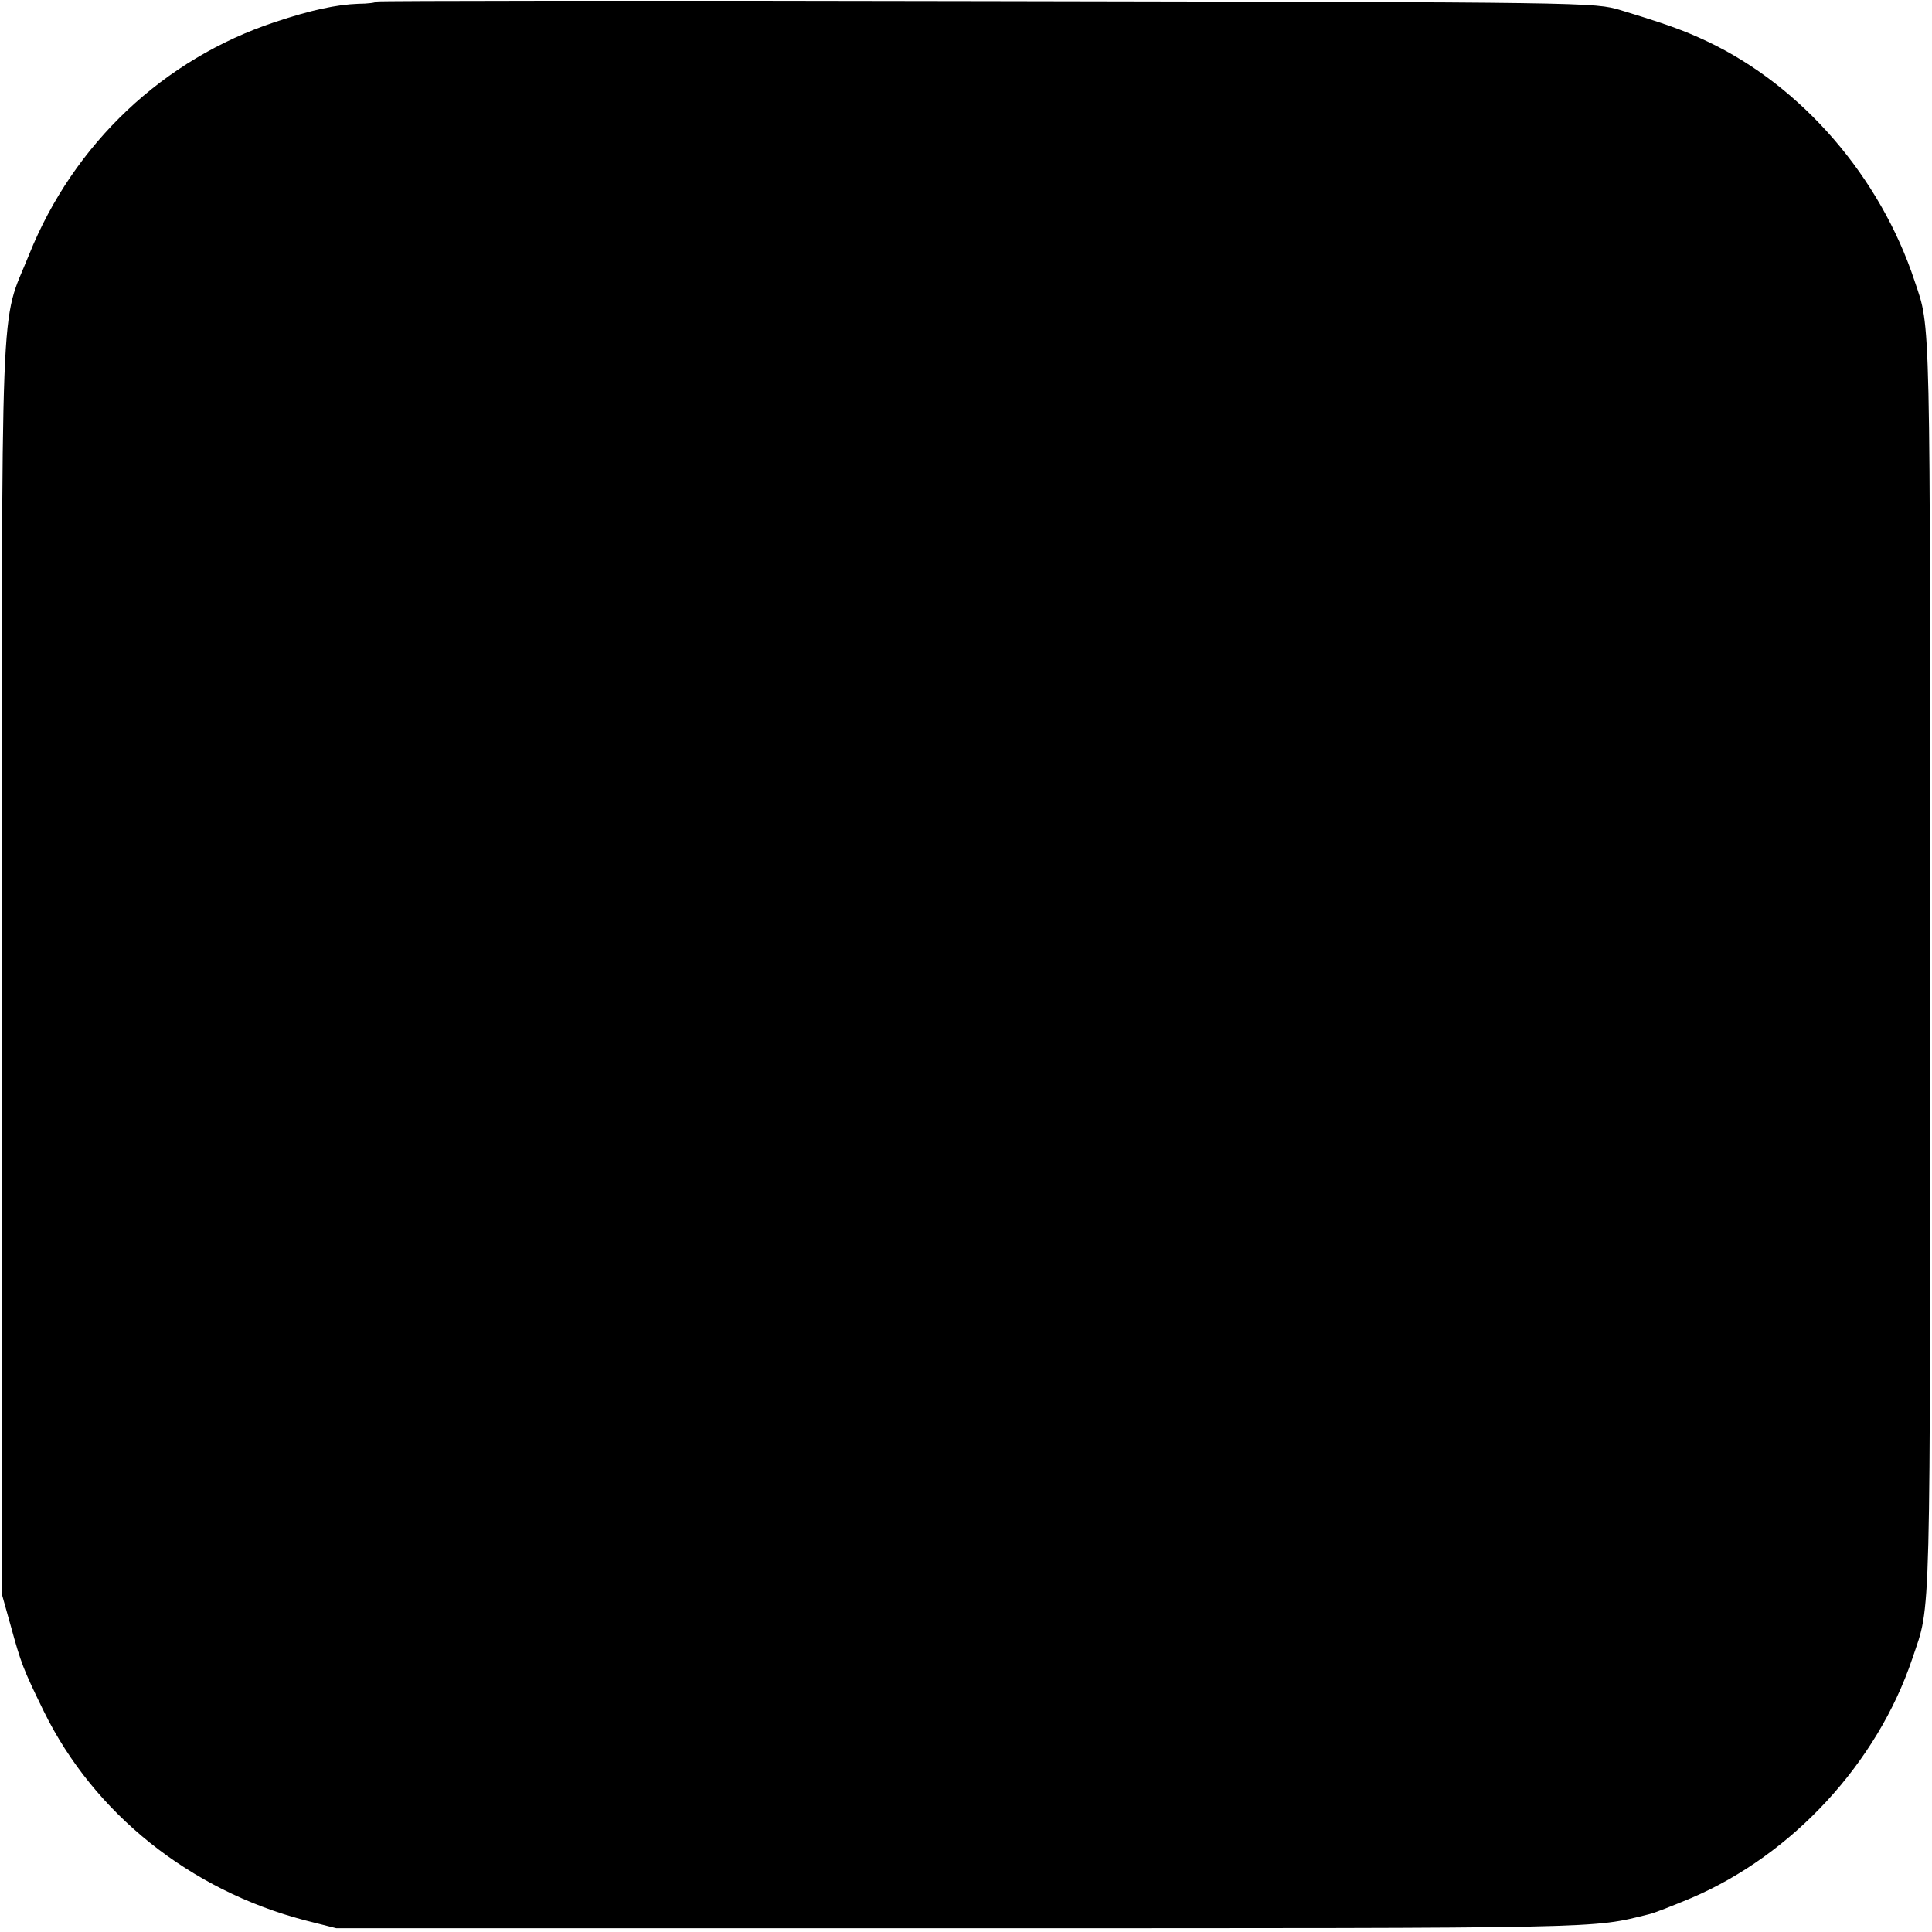
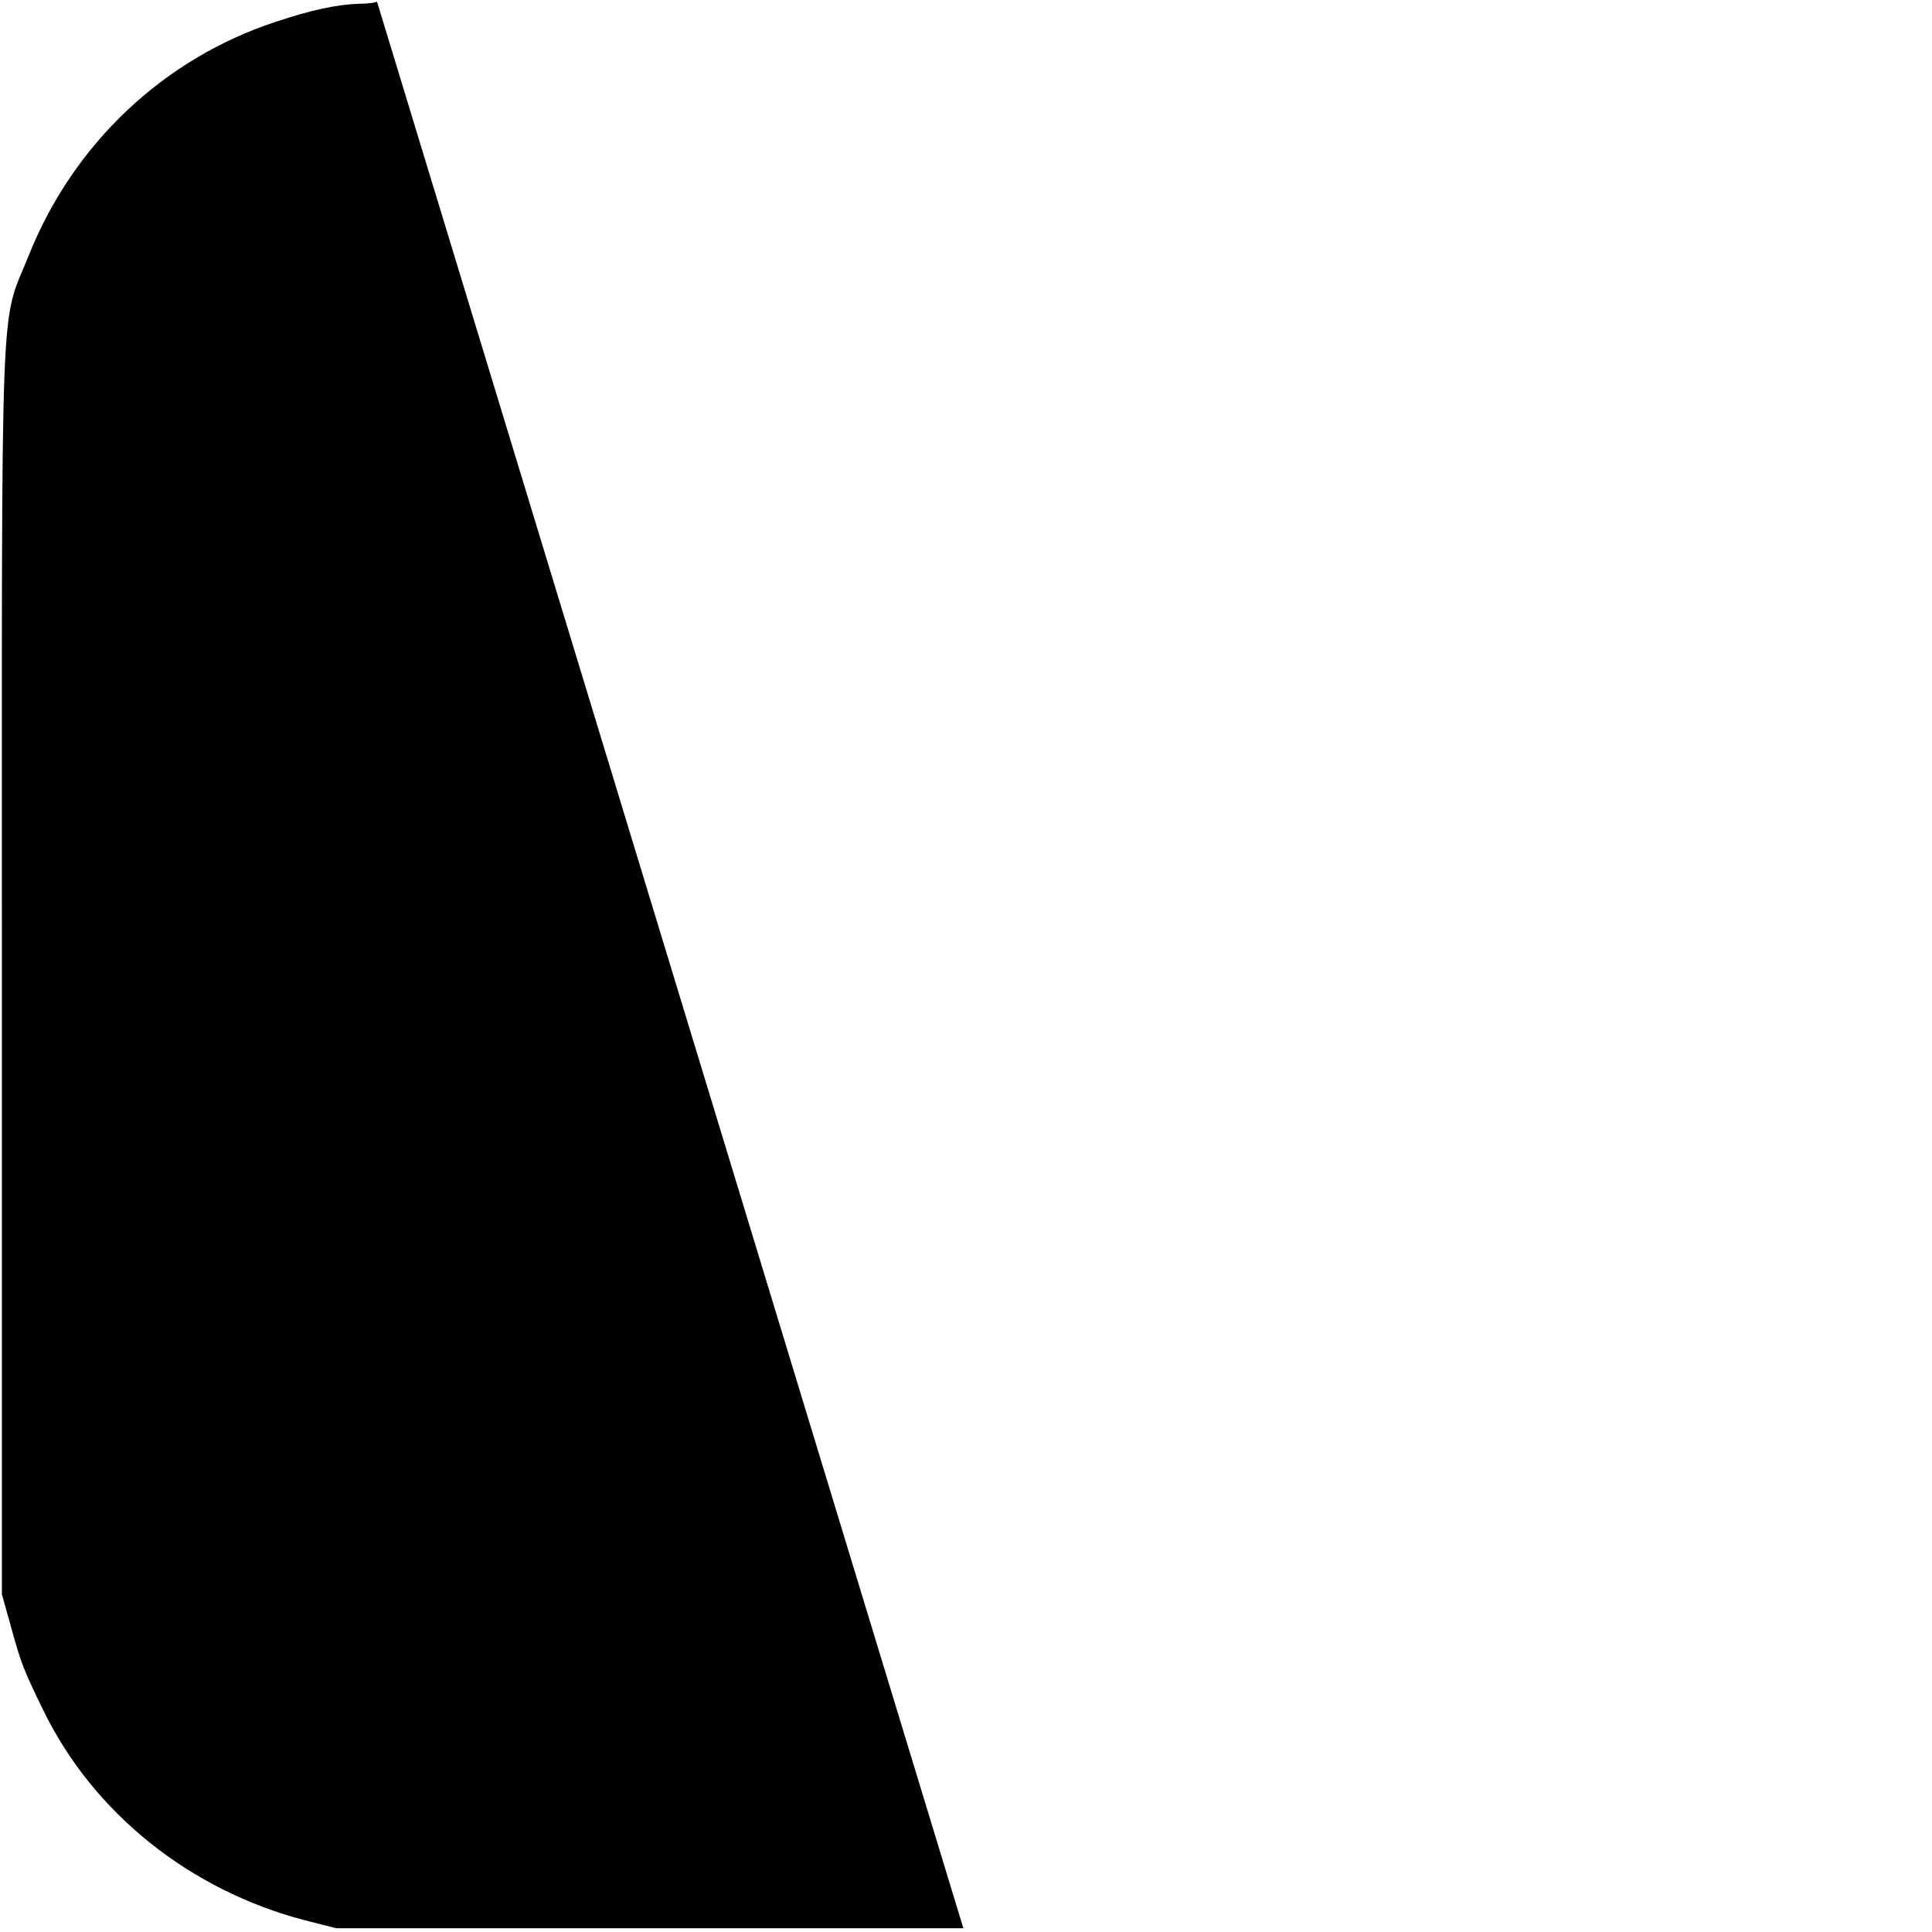
<svg xmlns="http://www.w3.org/2000/svg" version="1.0" width="512pt" height="512pt" viewBox="0 0 512 512" preserveAspectRatio="xMidYMid meet">
  <g transform="translate(0,512) scale(0.1,-0.1)" fill="#000000" stroke="none">
-     <path d="M999 5116 c-2 -3 -25 -6 -49 -6 -58 -2 -127 -17 -220 -48 -297 -98 -535 -323 -653 -617 -78 -195 -72 -33 -72 -1890 l0 -1660 23 -82 c28 -102 33 -115 88 -228 133 -271 387 -474 692 -554 l83 -21 1662 0 c1729 0 1662 -1 1817 37 14 3 64 23 112 43 269 115 493 358 586 635 50 149 47 49 47 1835 0 1755 2 1687 -41 1815 -91 276 -298 516 -549 635 -63 30 -115 48 -230 83 -70 21 -76 21 -1681 24 -885 2 -1612 1 -1615 -1z" />
+     <path d="M999 5116 c-2 -3 -25 -6 -49 -6 -58 -2 -127 -17 -220 -48 -297 -98 -535 -323 -653 -617 -78 -195 -72 -33 -72 -1890 l0 -1660 23 -82 c28 -102 33 -115 88 -228 133 -271 387 -474 692 -554 l83 -21 1662 0 z" />
  </g>
</svg>